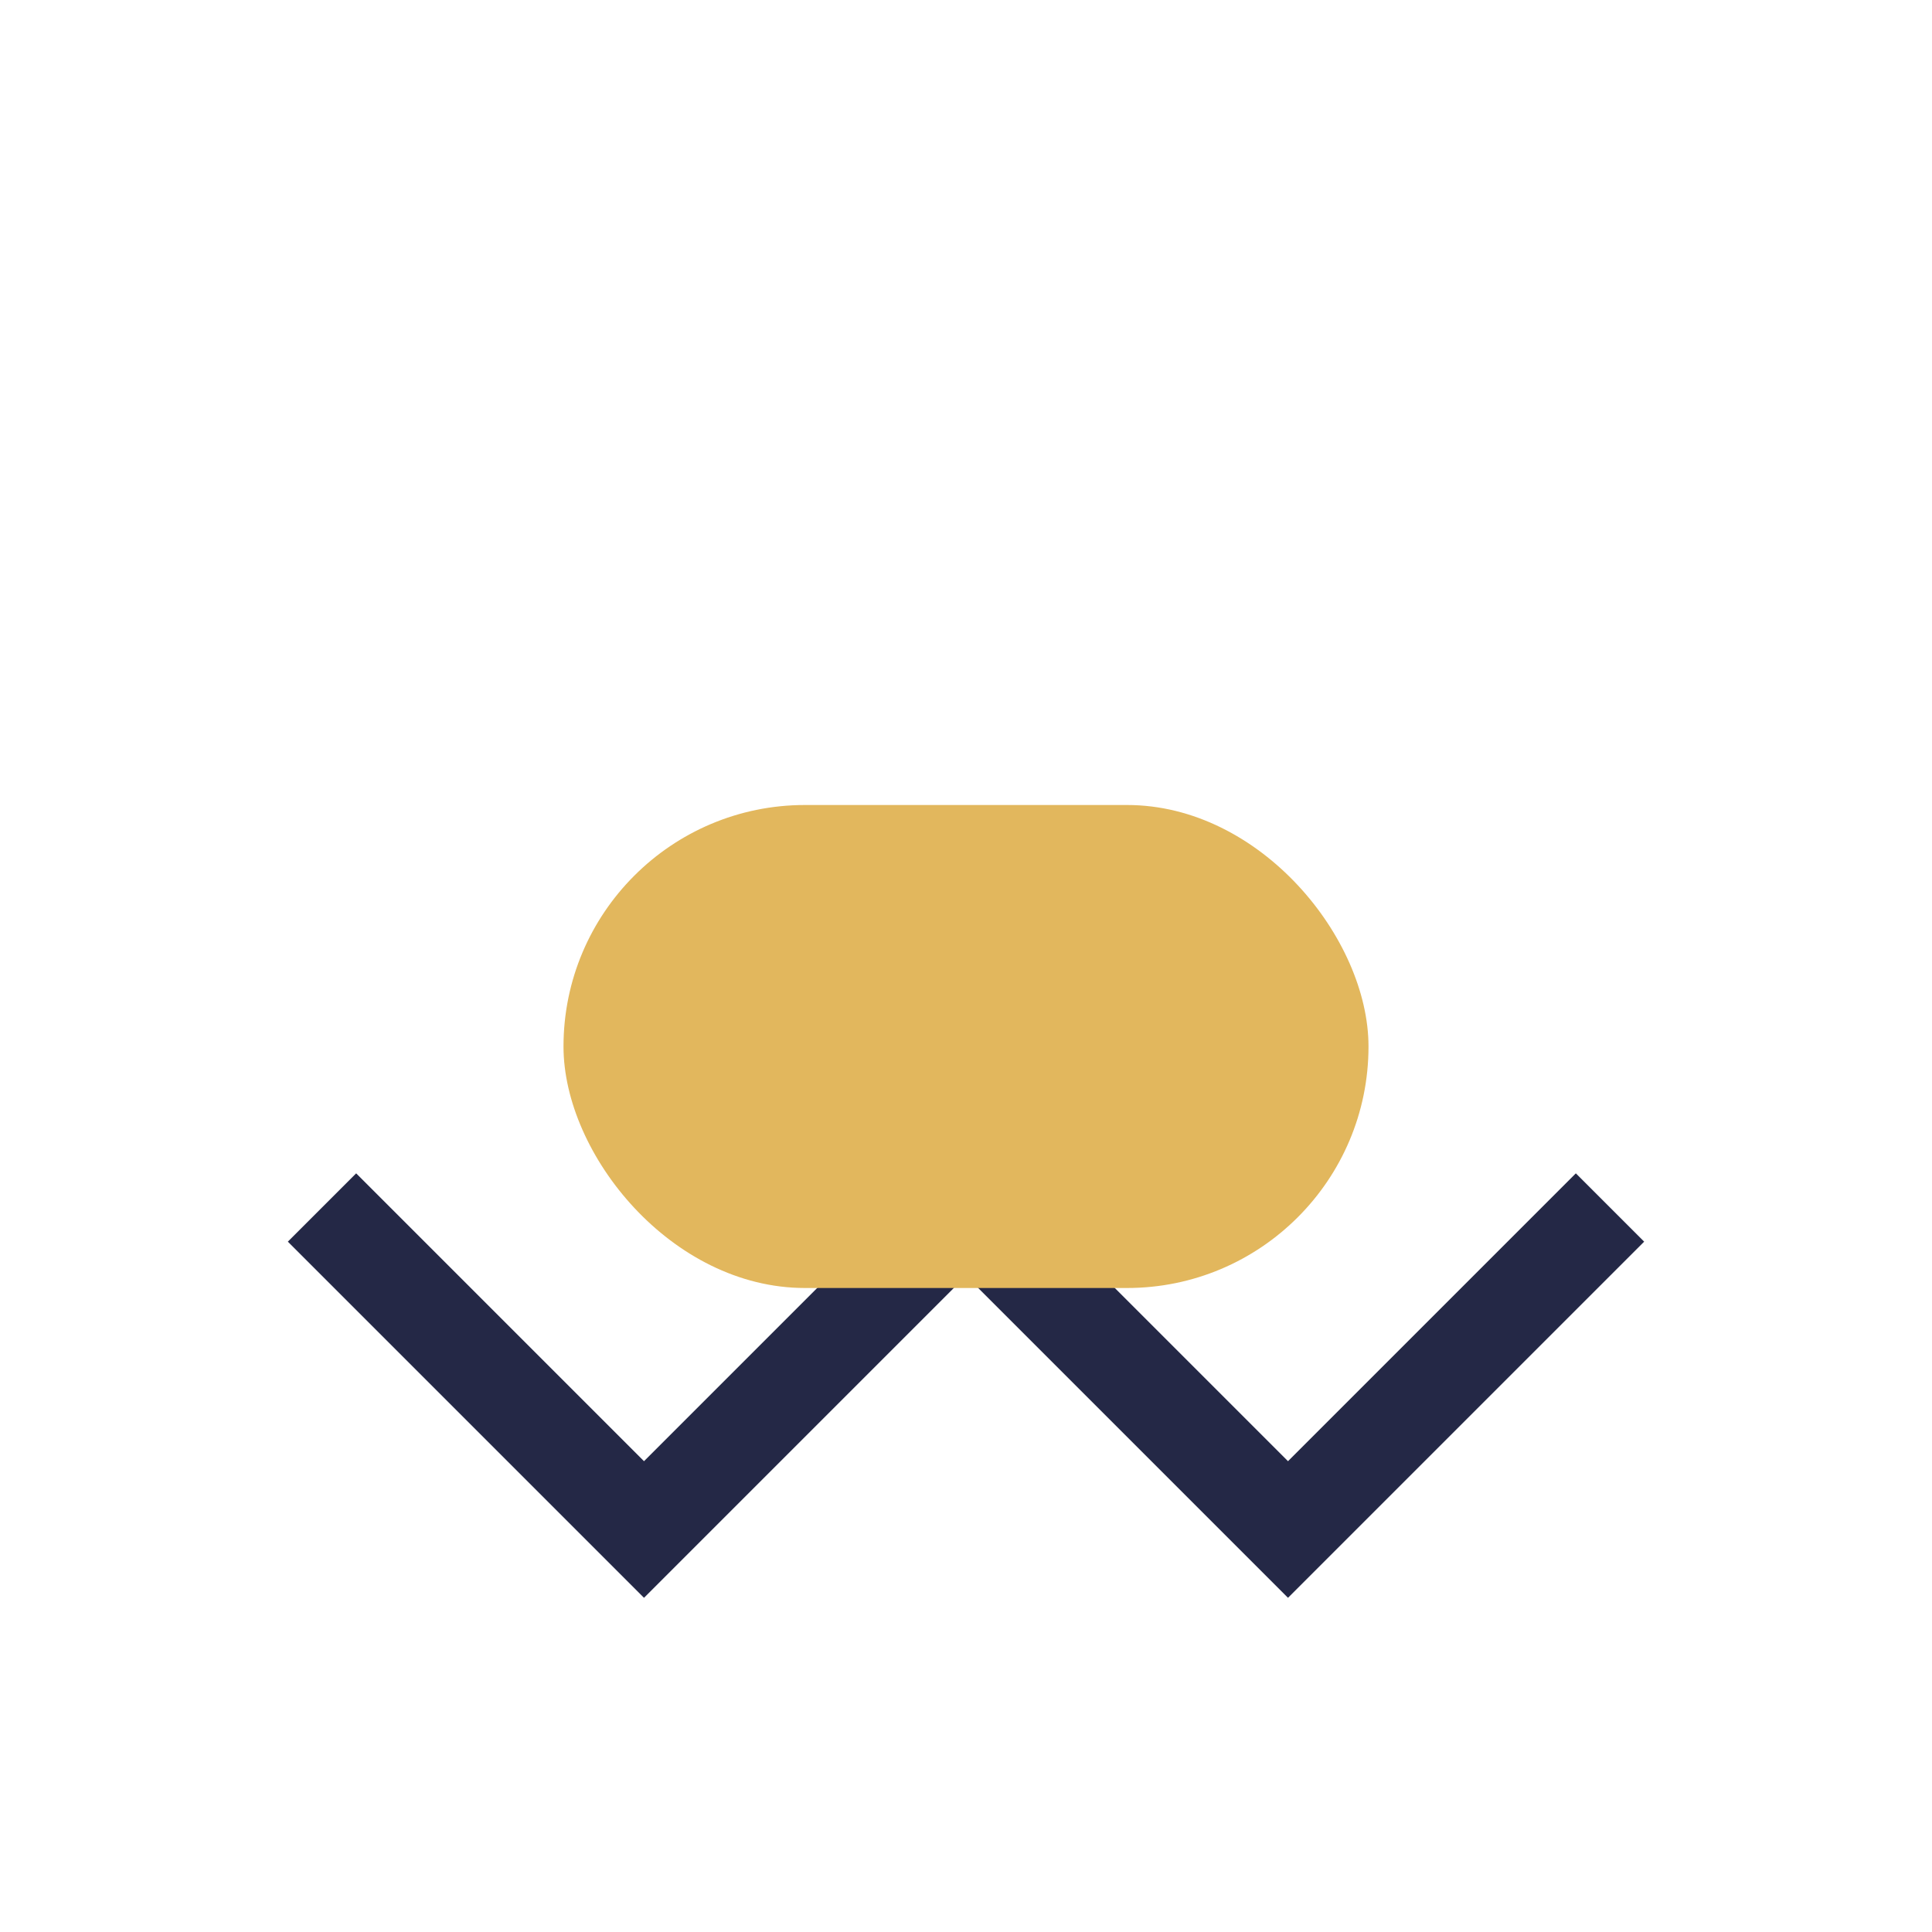
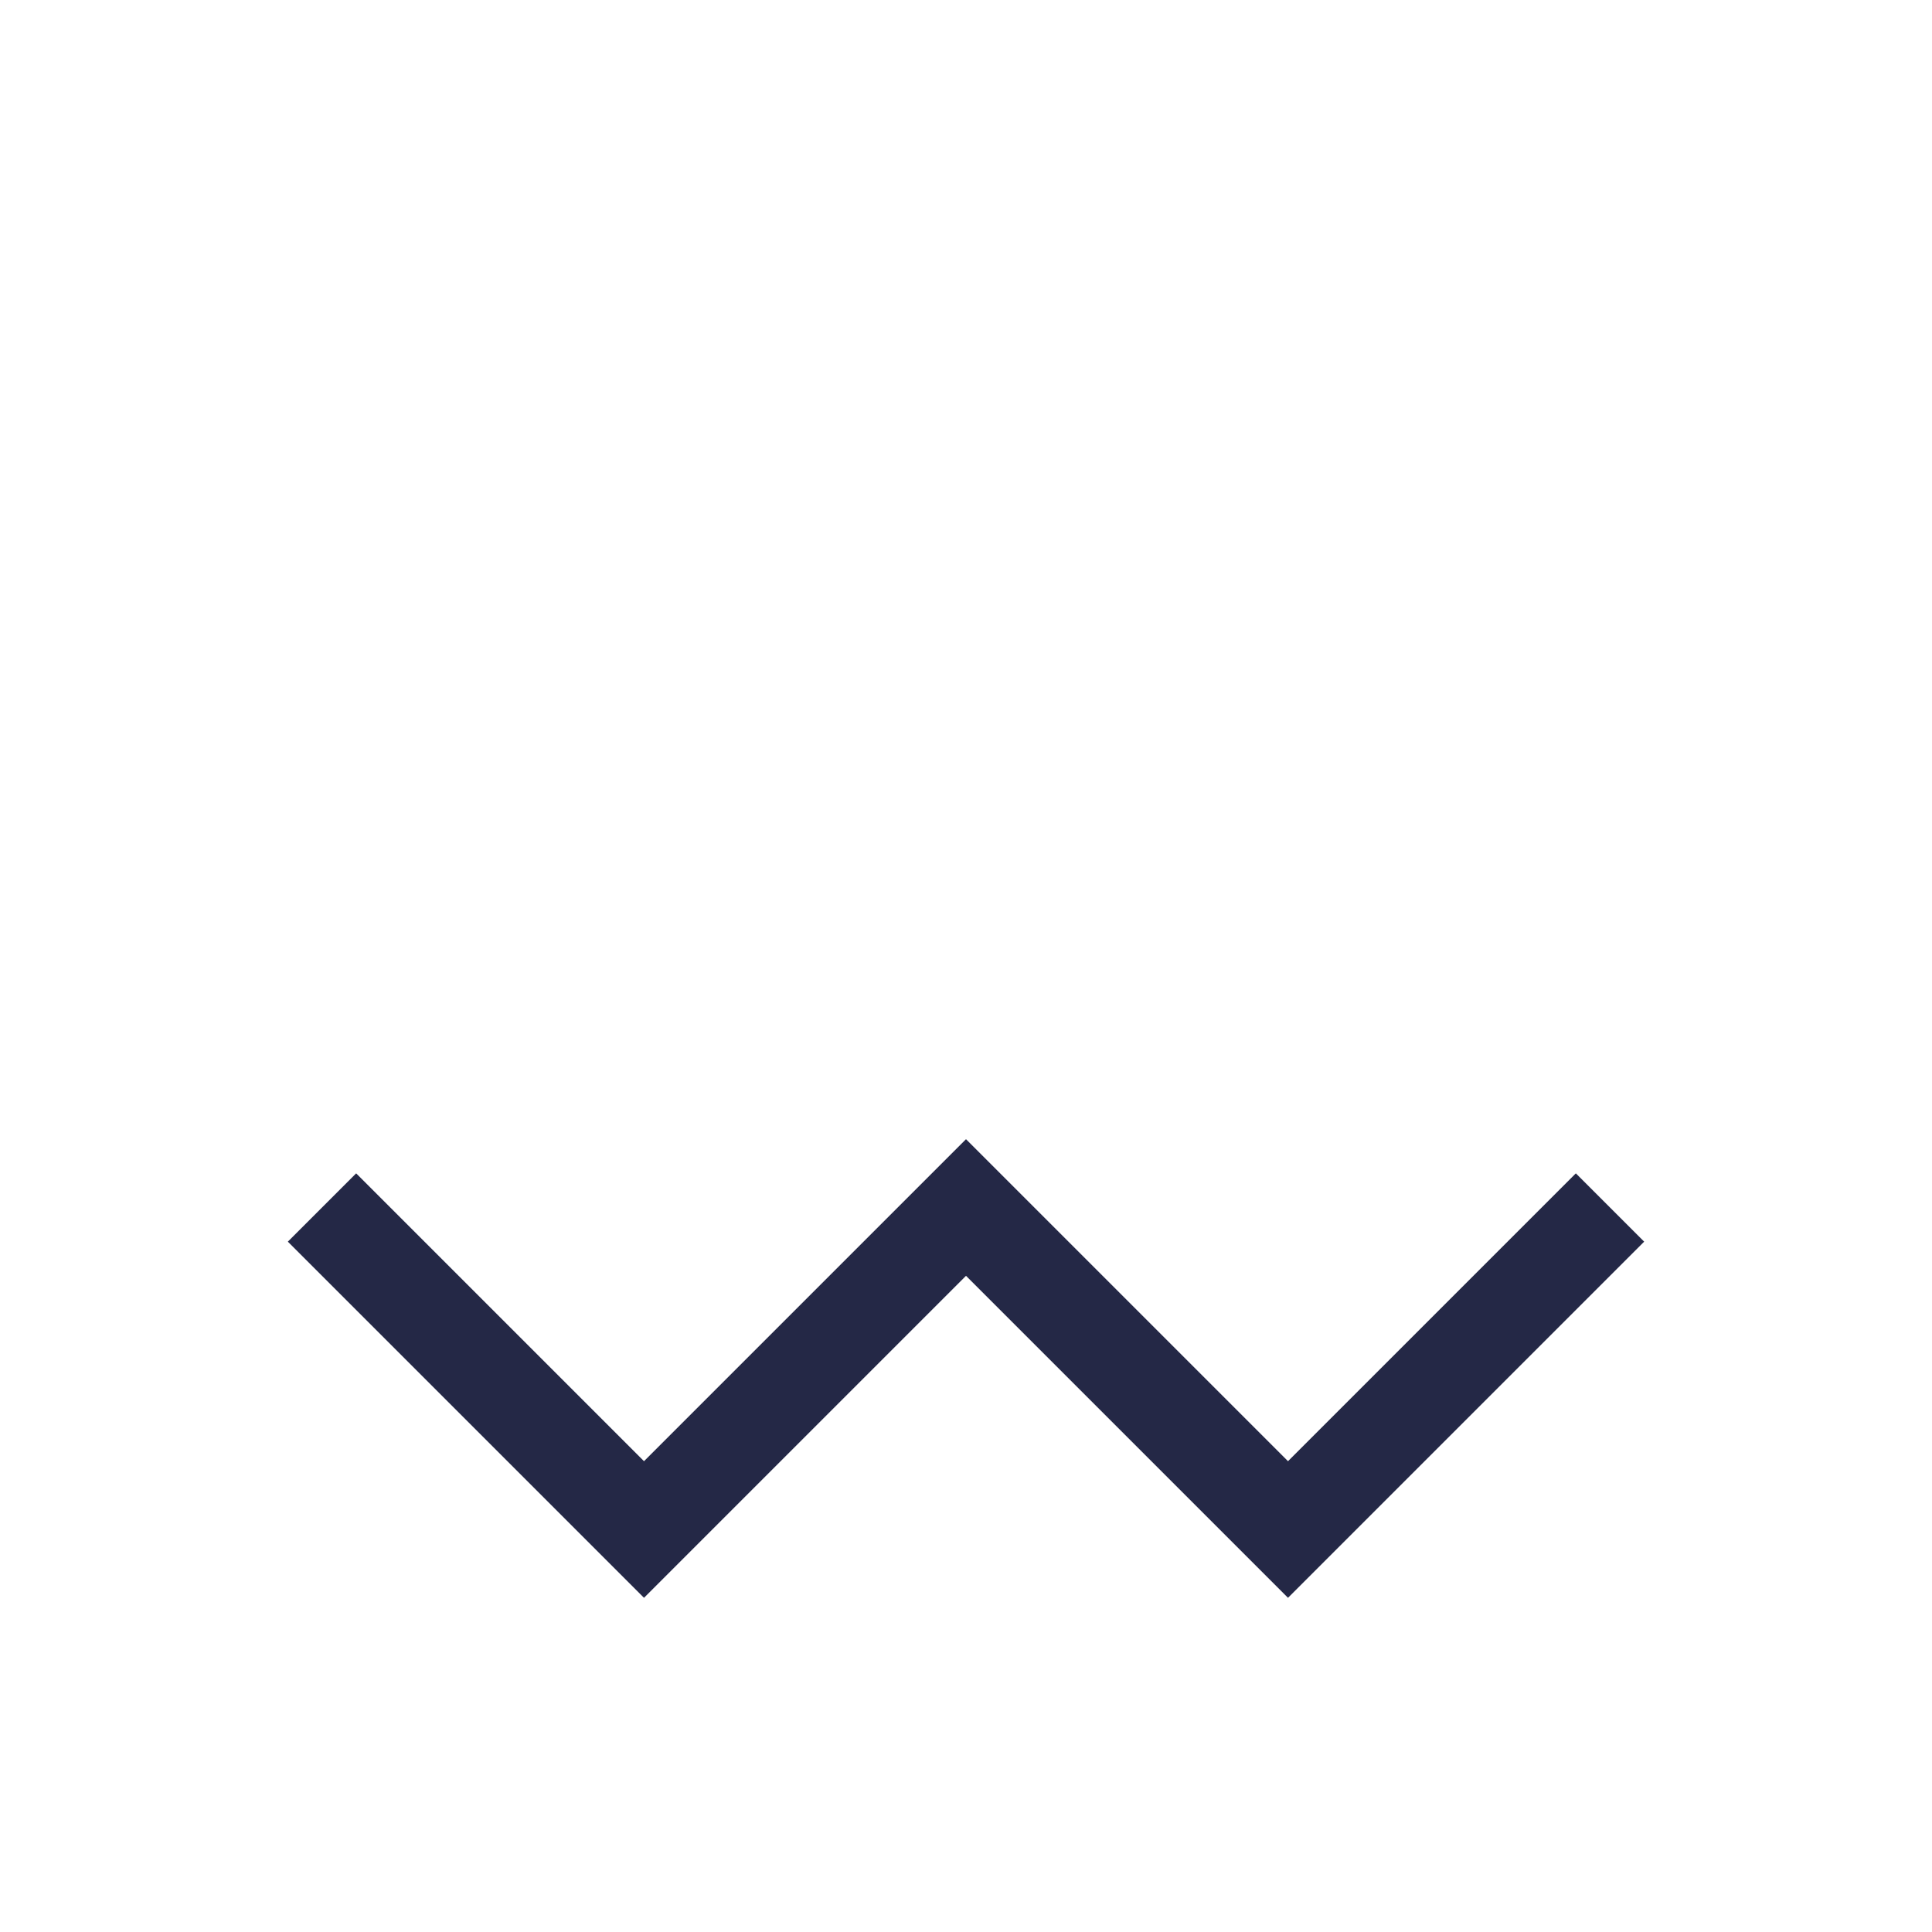
<svg xmlns="http://www.w3.org/2000/svg" width="24" height="24" viewBox="0 0 24 24">
  <path d="M4 15l4 4 4-4 4 4 4-4" stroke="#242846" stroke-width="1.2" fill="none" />
-   <rect x="7" y="10" width="10" height="6" rx="3" fill="#E2B75D" />
</svg>